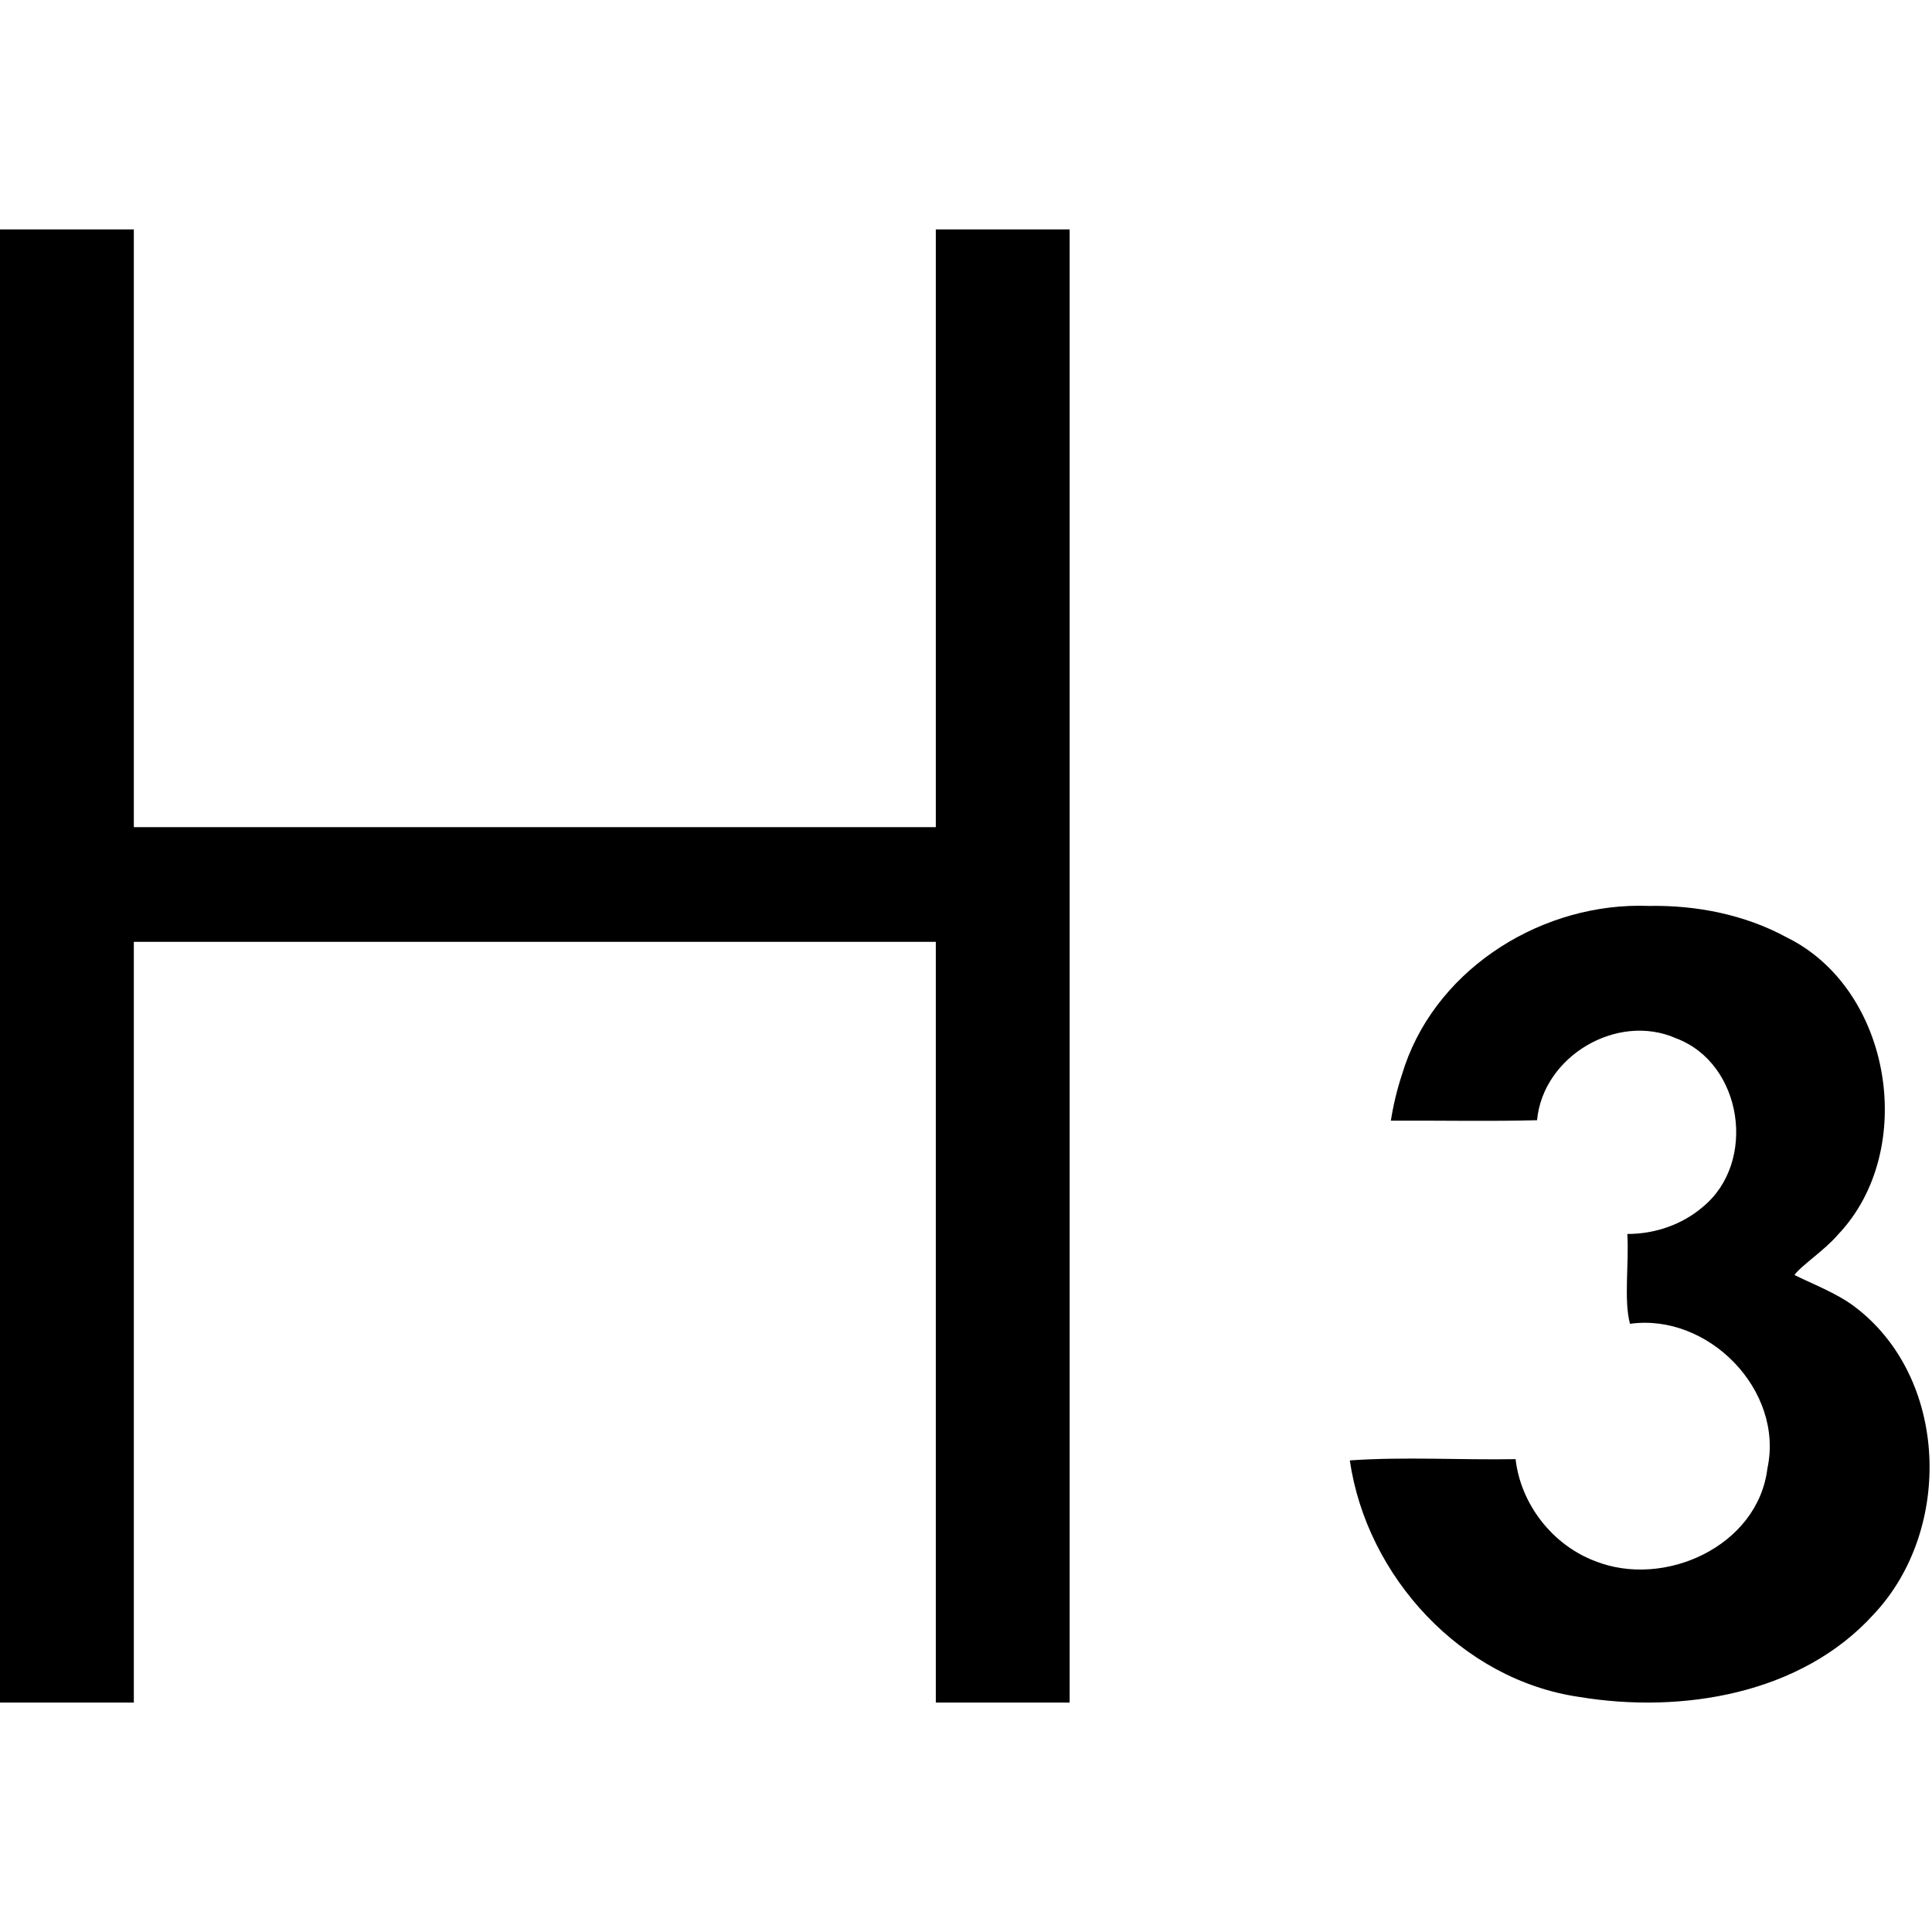
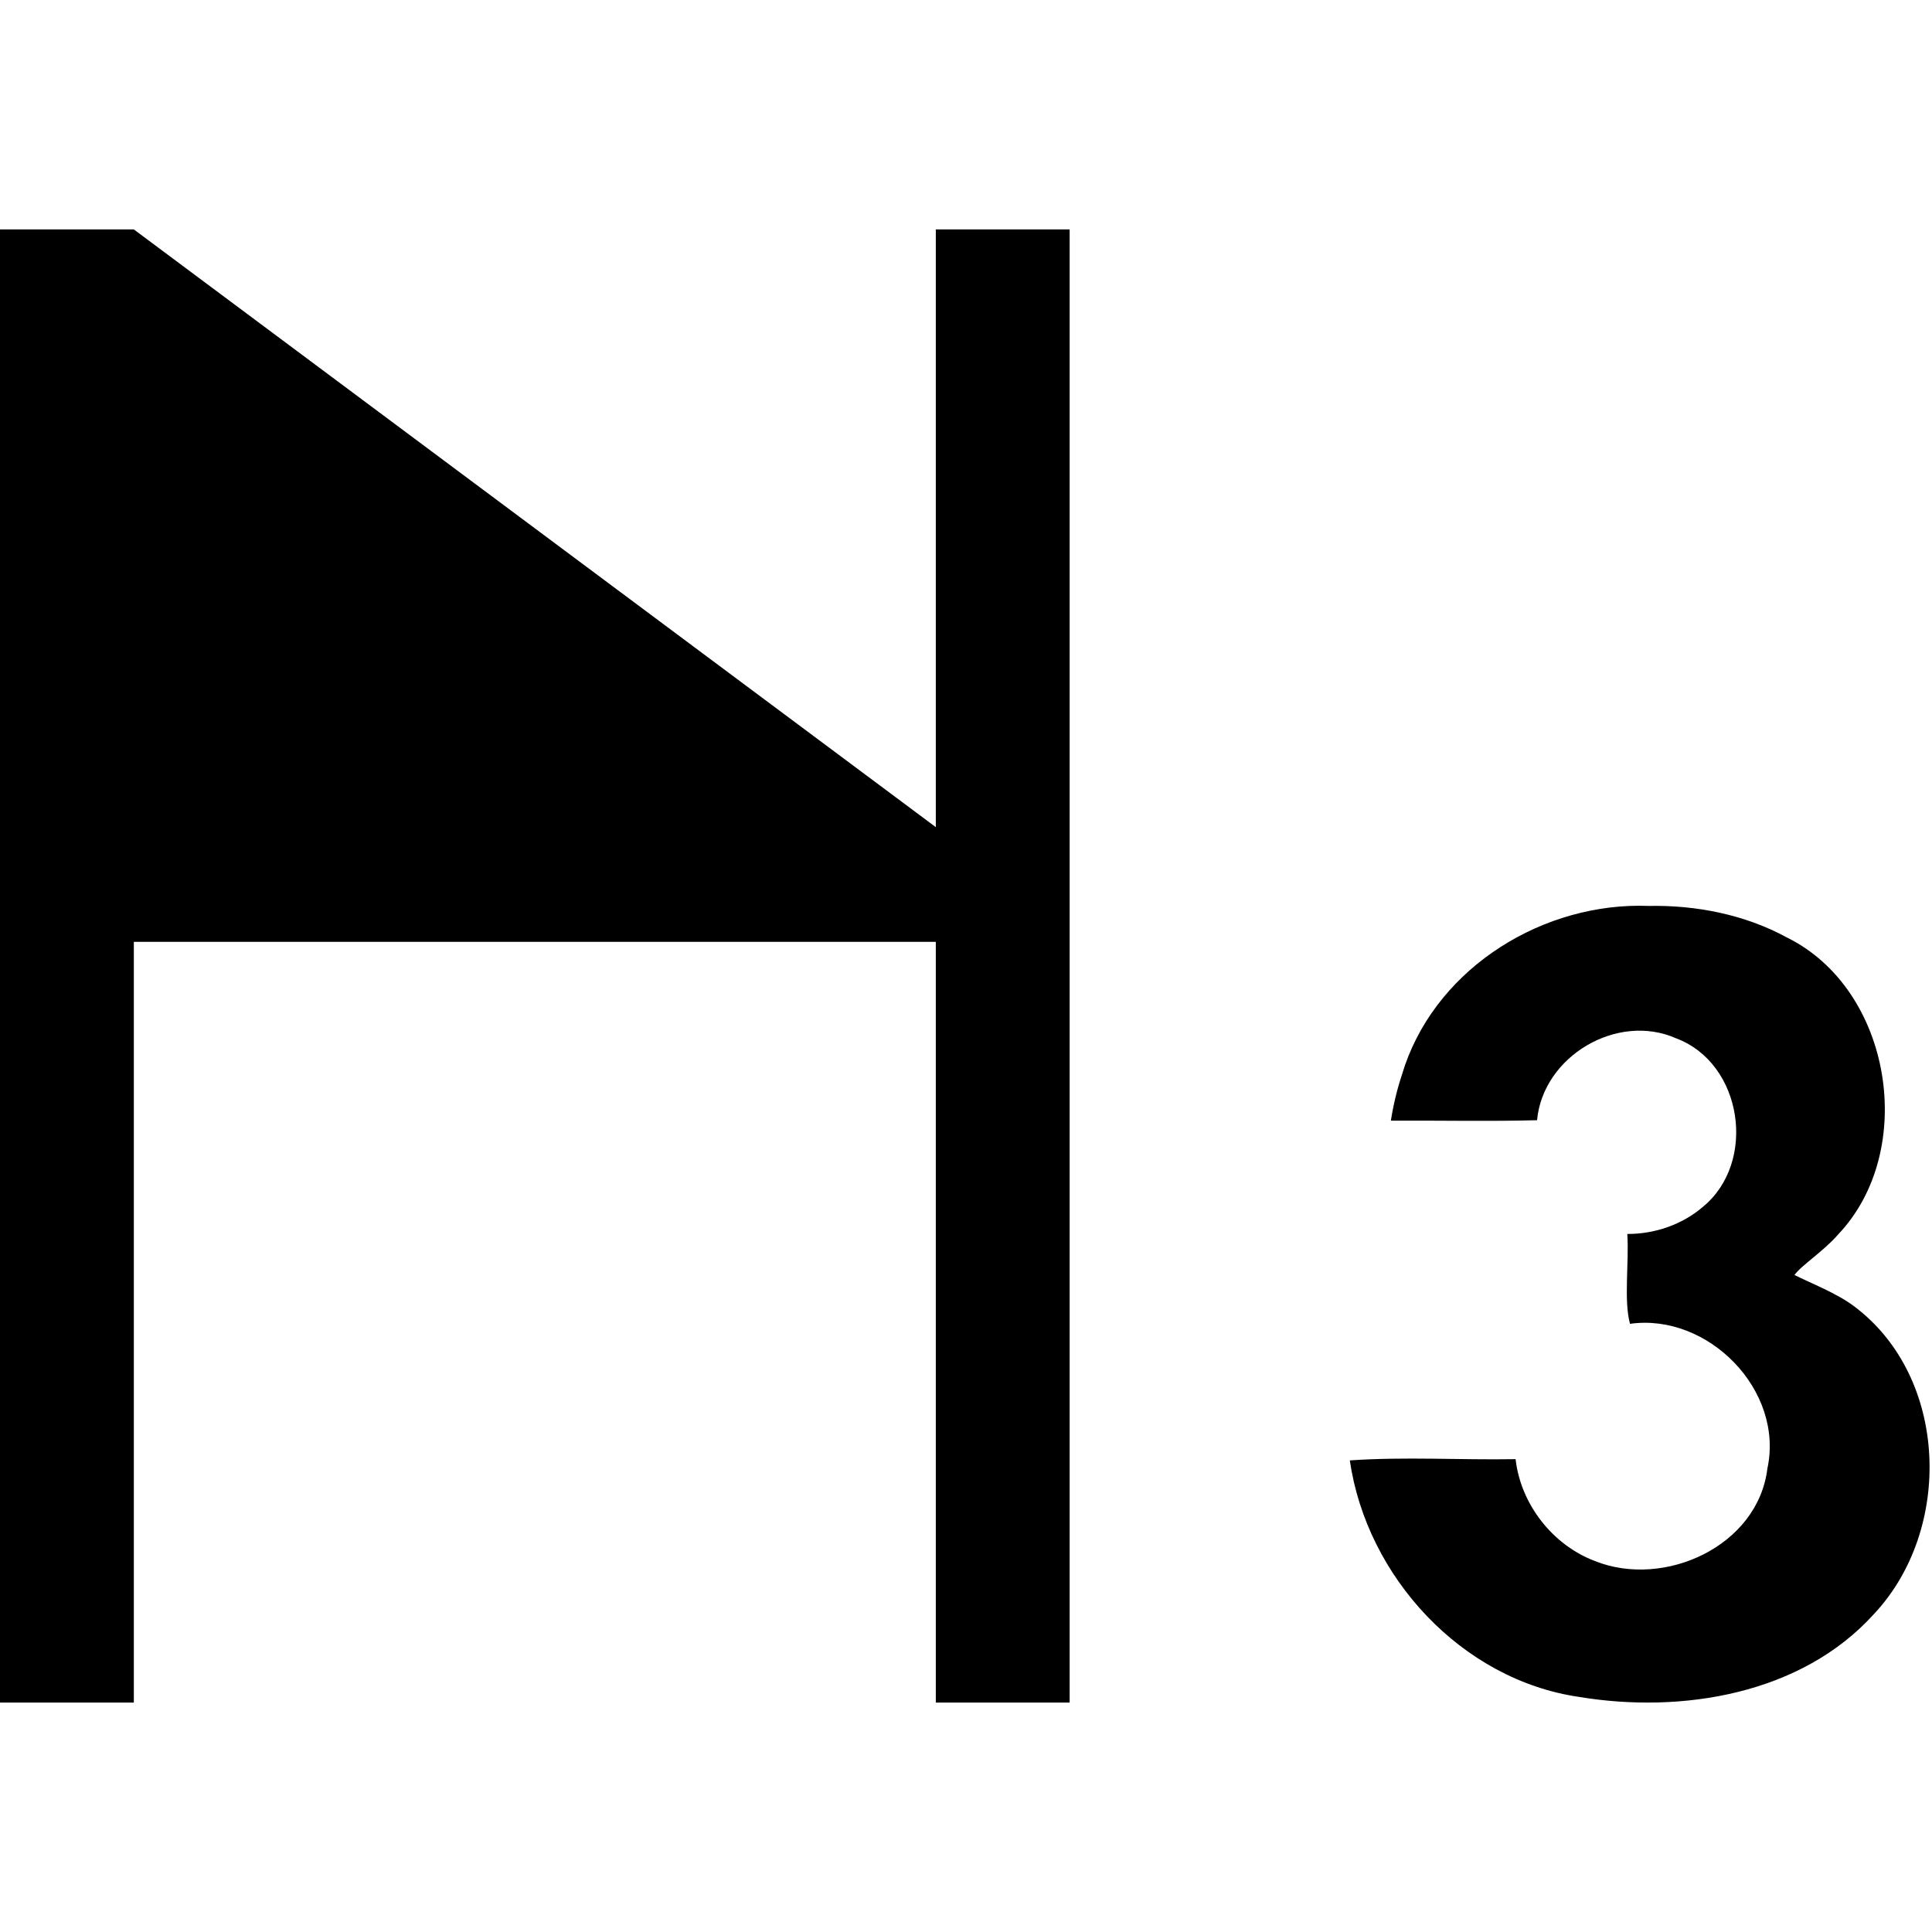
<svg xmlns="http://www.w3.org/2000/svg" xmlns:ns1="http://www.inkscape.org/namespaces/inkscape" xmlns:ns2="http://sodipodi.sourceforge.net/DTD/sodipodi-0.dtd" width="400" height="400" viewBox="0 0 400 400" id="svg2" version="1.1" ns1:version="0.91 r13725" ns2:docname="h3.svg">
  <defs id="defs4" />
  <ns2:namedview id="base" pagecolor="#ffffff" bordercolor="#666666" borderopacity="1.0" ns1:pageopacity="0.0" ns1:pageshadow="2" ns1:zoom="0.7" ns1:cx="155.79806" ns1:cy="252.38023" ns1:document-units="px" ns1:current-layer="layer1" showgrid="false" units="px" showguides="true" ns1:guide-bbox="true" ns1:window-width="1920" ns1:window-height="1056" ns1:window-x="1920" ns1:window-y="24" ns1:window-maximized="1">
    <ns2:guide position="200.714,121.429" orientation="1,0" id="guide23298" />
  </ns2:namedview>
  <g ns1:label="Capa 1" ns1:groupmode="layer" id="layer1" transform="translate(0,-652.362)">
-     <path style="font-style:oblique;font-variant:normal;font-weight:bold;font-stretch:normal;font-size:medium;line-height:0%;font-family:Futura;-inkscape-font-specification:'Futura Bold Oblique';letter-spacing:0px;word-spacing:0px;fill:#000000;fill-opacity:1;stroke:none;stroke-width:1px;stroke-linecap:butt;stroke-linejoin:miter;stroke-opacity:1" d="M 0 47.5 L 0 352.5 L 27.709 352.5 L 27.709 195 L 193.75 195 L 193.75 352.5 L 221.459 352.5 L 221.459 47.5 L 193.75 47.5 L 193.75 171.25 L 27.709 171.25 L 27.709 47.5 L 0 47.5 z M 339.303 187.525 C 317.774 187.582 296.48 201.477 290.24 222.559 C 289.218 225.618 288.433 228.992 287.965 232.023 C 298.054 231.965 308.145 232.197 318.232 231.928 C 319.463 218.67 334.835 209.573 347.027 214.975 C 360.812 220.147 363.837 240.628 352.559 249.869 C 348.262 253.571 342.561 255.496 336.916 255.48 C 337.308 261.442 336.145 269.21 337.475 274.082 C 353.643 271.814 369.434 287.835 365.916 304.055 C 363.953 320.132 344.559 328.937 330.211 323.197 C 321.44 319.875 314.842 311.426 313.787 302.102 C 302.347 302.298 290.891 301.573 279.463 302.359 C 282.963 326.452 302.612 347.799 326.932 351.328 C 348.187 354.848 372.978 350.802 387.998 334.15 C 404.396 316.671 403.467 285.112 383.857 270.439 C 380.218 267.71 374.955 265.693 371.529 263.979 C 372.883 262.032 377.683 258.95 380.547 255.604 C 397.075 238.225 391.747 204.818 369.941 194.086 C 361.255 189.355 351.224 187.381 341.387 187.562 C 340.692 187.535 339.997 187.524 339.303 187.525 z " transform="translate(0,652.362)" id="path7130" />
+     <path style="font-style:oblique;font-variant:normal;font-weight:bold;font-stretch:normal;font-size:medium;line-height:0%;font-family:Futura;-inkscape-font-specification:'Futura Bold Oblique';letter-spacing:0px;word-spacing:0px;fill:#000000;fill-opacity:1;stroke:none;stroke-width:1px;stroke-linecap:butt;stroke-linejoin:miter;stroke-opacity:1" d="M 0 47.5 L 0 352.5 L 27.709 352.5 L 27.709 195 L 193.75 195 L 193.75 352.5 L 221.459 352.5 L 221.459 47.5 L 193.75 47.5 L 193.75 171.25 L 27.709 47.5 L 0 47.5 z M 339.303 187.525 C 317.774 187.582 296.48 201.477 290.24 222.559 C 289.218 225.618 288.433 228.992 287.965 232.023 C 298.054 231.965 308.145 232.197 318.232 231.928 C 319.463 218.67 334.835 209.573 347.027 214.975 C 360.812 220.147 363.837 240.628 352.559 249.869 C 348.262 253.571 342.561 255.496 336.916 255.48 C 337.308 261.442 336.145 269.21 337.475 274.082 C 353.643 271.814 369.434 287.835 365.916 304.055 C 363.953 320.132 344.559 328.937 330.211 323.197 C 321.44 319.875 314.842 311.426 313.787 302.102 C 302.347 302.298 290.891 301.573 279.463 302.359 C 282.963 326.452 302.612 347.799 326.932 351.328 C 348.187 354.848 372.978 350.802 387.998 334.15 C 404.396 316.671 403.467 285.112 383.857 270.439 C 380.218 267.71 374.955 265.693 371.529 263.979 C 372.883 262.032 377.683 258.95 380.547 255.604 C 397.075 238.225 391.747 204.818 369.941 194.086 C 361.255 189.355 351.224 187.381 341.387 187.562 C 340.692 187.535 339.997 187.524 339.303 187.525 z " transform="translate(0,652.362)" id="path7130" />
  </g>
</svg>